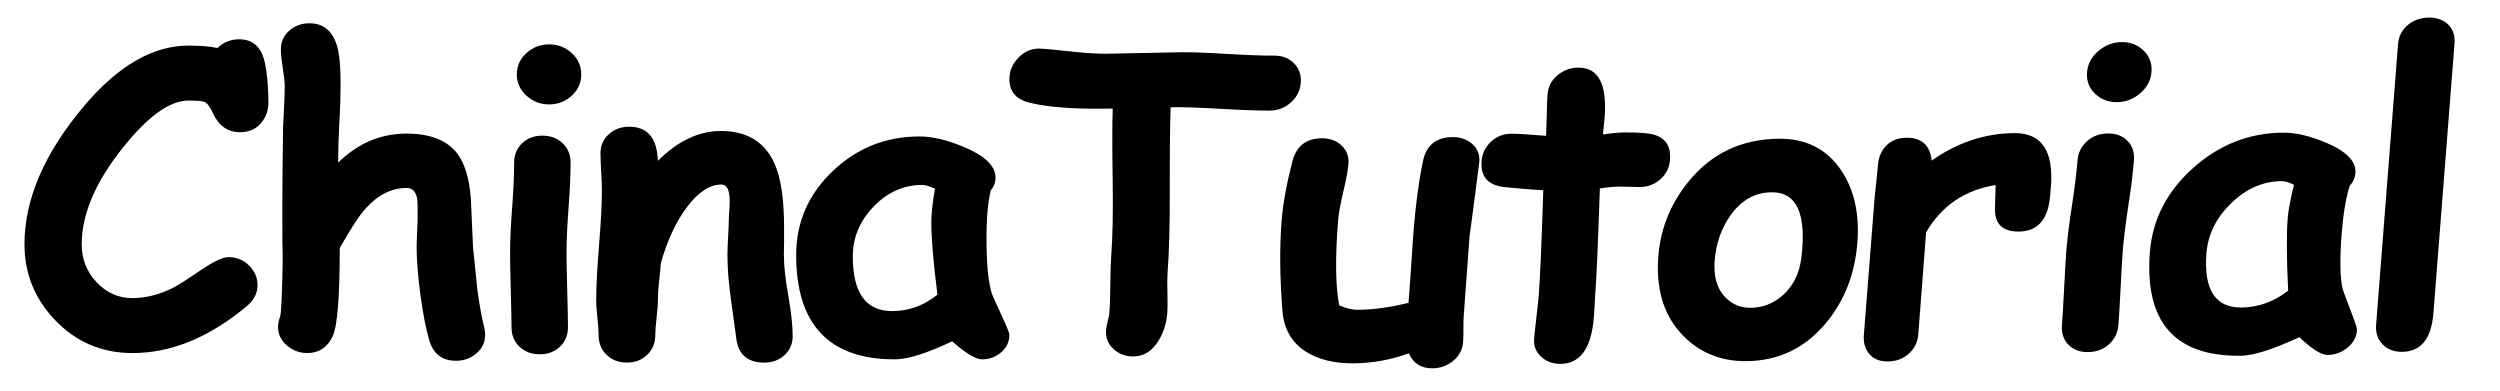
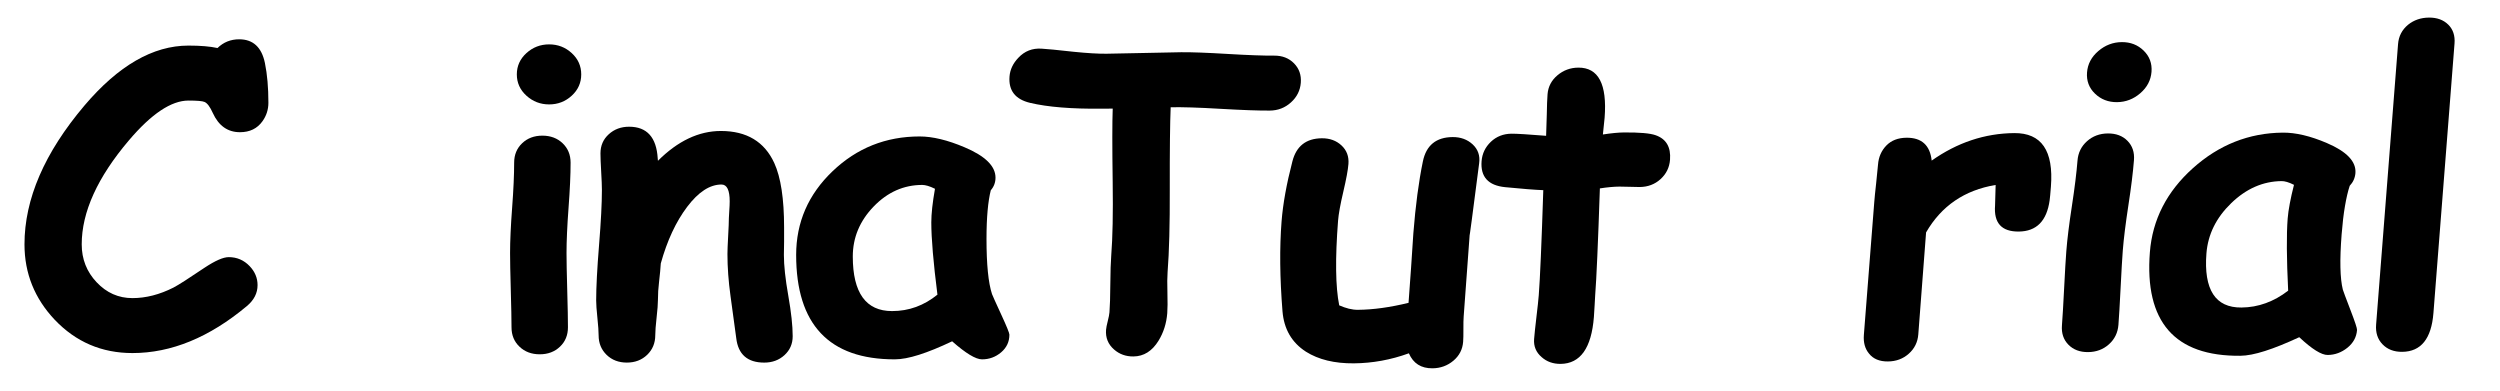
<svg xmlns="http://www.w3.org/2000/svg" version="1.1" id="图层_1" x="0px" y="0px" width="320px" height="50px" viewBox="0 0 320 50" enable-background="new 0 0 320 50" xml:space="preserve">
  <g>
    <g>
      <path d="M30.715,16.922c-1.571,0-2.73-0.822-3.48-2.467c-0.349-0.779-0.698-1.247-1.047-1.402    c-0.262-0.121-0.951-0.181-2.067-0.181c-2.198,0-4.737,1.697-7.617,5.088c-4.029,4.743-6.044,9.183-6.044,13.319    c0,1.887,0.637,3.505,1.91,4.853c1.273,1.351,2.799,2.026,4.58,2.026c1.727,0,3.481-0.45,5.26-1.351    c0.629-0.327,1.955-1.175,3.979-2.543c1.361-0.9,2.39-1.351,3.088-1.351c1.046,0,1.938,0.382,2.67,1.144    c0.68,0.709,1.021,1.523,1.021,2.438c0,1.024-0.454,1.915-1.361,2.676c-4.797,4.014-9.682,6.021-14.655,6.021    c-3.926,0-7.24-1.418-9.944-4.258c-2.584-2.734-3.874-5.953-3.874-9.656c0-5.798,2.556-11.718,7.667-17.758    c4.344-5.123,8.785-7.685,13.322-7.685c0.768,0,1.461,0.026,2.08,0.078c0.62,0.052,1.165,0.13,1.637,0.234    c0.766-0.744,1.691-1.117,2.773-1.117c1.78,0,2.879,1.013,3.297,3.038c0.297,1.454,0.445,3.15,0.445,5.088    c0,0.866-0.253,1.653-0.758,2.362C32.93,16.454,31.971,16.922,30.715,16.922z" />
-       <path d="M43.28,20.816c1.273-1.247,2.639-2.177,4.096-2.792c1.457-0.614,3.014-0.922,4.671-0.922c2.984,0,5.13,0.831,6.439,2.493    c0.977,1.247,1.571,3.158,1.779,5.737c0.088,2.129,0.184,4.266,0.288,6.412c0.279,2.787,0.453,4.483,0.524,5.09    c0.243,1.921,0.54,3.601,0.889,5.035c0.086,0.363,0.131,0.685,0.131,0.962c0,0.971-0.372,1.77-1.113,2.401    c-0.741,0.632-1.609,0.946-2.604,0.946c-1.762,0-2.906-0.863-3.428-2.596c-0.419-1.399-0.803-3.373-1.151-5.919    c-0.314-2.438-0.472-4.445-0.472-6.021c0-0.435,0.021-1.088,0.066-1.961c0.043-0.875,0.065-1.526,0.065-1.96    c0-1.28-0.017-2.025-0.052-2.233c-0.157-0.951-0.611-1.428-1.361-1.428c-1.936,0-3.689,0.883-5.26,2.648    c-0.803,0.883-1.902,2.563-3.297,5.035c0,6.268-0.305,10.038-0.916,11.321c-0.681,1.418-1.763,2.127-3.246,2.127    c-0.978,0-1.845-0.323-2.604-0.971c-0.758-0.651-1.138-1.452-1.138-2.402c0-0.329,0.096-0.789,0.287-1.378    c0.122-0.379,0.227-2.716,0.314-7.007c-0.088-3.481-0.069-9.27,0.052-17.369l0.052-0.857c0.105-2.042,0.157-3.41,0.157-4.102    c0-0.537-0.083-1.328-0.248-2.375c-0.167-1.047-0.25-1.839-0.25-2.375c0-0.986,0.357-1.795,1.073-2.427    c0.715-0.632,1.58-0.948,2.591-0.948c1.728,0,2.887,0.918,3.48,2.752c0.332,1.038,0.498,2.63,0.498,4.776    c0,1.731-0.052,3.487-0.157,5.27C43.332,17.476,43.28,19.154,43.28,20.816z" />
      <path d="M72.515,32.395c0,0.986,0.029,2.571,0.091,4.751s0.091,3.764,0.091,4.75c0,1.005-0.339,1.832-1.021,2.479    c-0.68,0.651-1.543,0.975-2.59,0.975c-1.048,0-1.911-0.323-2.591-0.975c-0.682-0.646-1.021-1.474-1.021-2.479    c0-0.986-0.031-2.571-0.093-4.75s-0.091-3.765-0.091-4.751c0-1.542,0.086-3.472,0.262-5.789c0.174-2.32,0.26-4.25,0.26-5.79    c0-1.003,0.341-1.832,1.022-2.48c0.68-0.649,1.543-0.973,2.59-0.973s1.912,0.324,2.591,0.973s1.021,1.477,1.021,2.48    c0,1.54-0.088,3.47-0.262,5.79C72.601,28.923,72.515,30.854,72.515,32.395z M70.29,13.365c-1.118,0-2.085-0.373-2.906-1.117    c-0.82-0.744-1.23-1.652-1.23-2.726c0-1.073,0.41-1.981,1.23-2.725c0.82-0.745,1.788-1.117,2.906-1.117    c1.116,0,2.08,0.373,2.892,1.117c0.811,0.744,1.216,1.652,1.216,2.725c0,1.074-0.405,1.982-1.216,2.726    C72.37,12.993,71.406,13.365,70.29,13.365z" />
      <path d="M97.823,46.413c-2.146,0-3.342-1.048-3.585-3.142c-0.245-1.781-0.489-3.573-0.732-5.374    c-0.262-1.902-0.393-3.693-0.393-5.374c0-0.45,0.031-1.221,0.091-2.309c0.062-1.091,0.092-1.862,0.092-2.313    c0-0.12,0.017-0.428,0.052-0.921c0.034-0.493,0.053-0.896,0.053-1.207c0-1.437-0.35-2.155-1.048-2.155    c-1.494,0-2.959,0.953-4.398,2.859c-1.438,1.904-2.562,4.321-3.375,7.247c-0.032,0.586-0.106,1.366-0.219,2.34    c-0.099,0.798-0.146,1.578-0.146,2.34c0,0.497-0.057,1.246-0.171,2.248c-0.113,1.002-0.169,1.751-0.169,2.247    c0,1.012-0.346,1.851-1.035,2.517c-0.689,0.662-1.557,0.995-2.604,0.995s-1.91-0.33-2.591-0.989    c-0.68-0.663-1.021-1.495-1.021-2.5c0-0.494-0.052-1.236-0.157-2.232s-0.157-1.742-0.157-2.235c0-1.692,0.124-4.045,0.367-7.06    c0.245-3.012,0.367-5.367,0.367-7.059c0-0.529-0.031-1.317-0.093-2.366c-0.06-1.048-0.091-1.829-0.091-2.34    c0-0.986,0.353-1.802,1.061-2.445c0.706-0.643,1.574-0.965,2.604-0.965c2.285,0,3.507,1.358,3.665,4.076l0.026,0.285    c2.547-2.543,5.233-3.815,8.061-3.815c3.297,0,5.574,1.368,6.831,4.102c0.837,1.834,1.256,4.577,1.256,8.228v1.844    c-0.019,0.798-0.026,1.359-0.026,1.689c0,1.35,0.187,3.089,0.563,5.216c0.375,2.13,0.563,3.86,0.563,5.191    c0,0.972-0.35,1.776-1.047,2.417C99.716,46.093,98.853,46.413,97.823,46.413z" />
      <path d="M125.696,45.997c-0.803,0-2.076-0.768-3.821-2.31c-1.604,0.762-3.018,1.339-4.239,1.727    c-1.221,0.389-2.26,0.583-3.114,0.583c-4.205,0-7.359-1.116-9.46-3.348c-2.104-2.232-3.154-5.571-3.154-10.02    c0-4.171,1.552-7.742,4.659-10.71c3.104-2.969,6.821-4.453,11.148-4.453c1.657,0,3.577,0.464,5.757,1.389    c2.635,1.113,3.953,2.408,3.953,3.882c0,0.616-0.202,1.156-0.604,1.618c-0.174,0.686-0.31,1.546-0.405,2.584    c-0.096,1.038-0.144,2.25-0.144,3.637c0,3.274,0.234,5.63,0.706,7.069c0.053,0.154,0.453,1.045,1.204,2.673    c0.68,1.474,1.021,2.313,1.021,2.519c0,0.906-0.353,1.662-1.059,2.263C127.437,45.698,126.621,45.997,125.696,45.997z     M119.207,28.473c0-0.552,0.039-1.189,0.117-1.907c0.079-0.719,0.197-1.519,0.353-2.402c-0.348-0.173-0.658-0.297-0.928-0.376    c-0.271-0.077-0.503-0.117-0.694-0.117c-2.374,0-4.449,0.922-6.229,2.765c-1.779,1.843-2.669,3.977-2.669,6.4    c0,2.318,0.419,4.063,1.256,5.231c0.839,1.169,2.095,1.751,3.769,1.751c1.083,0,2.107-0.176,3.076-0.53    c0.968-0.354,1.879-0.879,2.734-1.572C119.469,33.597,119.207,30.518,119.207,28.473z" />
    </g>
  </g>
  <g>
    <g>
      <path d="M162.533,14.155c-1.362,0.012-3.476-0.062-6.341-0.227c-2.762-0.165-4.878-0.229-6.346-0.199    c-0.084,1.972-0.123,5.483-0.115,10.533c0.016,4.46-0.077,7.99-0.28,10.586c-0.047,0.589-0.053,1.461-0.021,2.621    c0.03,1.156,0.024,2.032-0.021,2.62c-0.103,1.298-0.472,2.47-1.112,3.512c-0.821,1.341-1.894,2.014-3.22,2.025    c-0.96,0.01-1.785-0.283-2.471-0.885c-0.768-0.666-1.111-1.511-1.031-2.531c0.019-0.24,0.091-0.61,0.217-1.104    c0.125-0.493,0.199-0.872,0.219-1.131c0.062-0.795,0.101-1.998,0.111-3.607c0.014-1.609,0.051-2.821,0.115-3.631    c0.181-2.319,0.244-5.459,0.187-9.418c-0.063-4.549-0.063-7.688,0.004-9.418l-1.361,0.012c-3.895,0.037-6.963-0.211-9.208-0.745    c-1.9-0.45-2.78-1.574-2.641-3.375c0.069-0.883,0.446-1.682,1.13-2.397c0.799-0.854,1.79-1.244,2.971-1.168    c0.607,0.031,1.985,0.162,4.13,0.402c1.714,0.174,3.104,0.257,4.168,0.247c1.065-0.009,2.659-0.042,4.785-0.095    c2.124-0.054,3.72-0.088,4.785-0.097c1.325-0.013,3.31,0.06,5.948,0.219c2.638,0.157,4.623,0.228,5.95,0.216    c1.047-0.009,1.897,0.322,2.551,0.988c0.655,0.669,0.943,1.497,0.867,2.483c-0.077,0.985-0.495,1.825-1.257,2.514    C164.483,13.797,163.58,14.146,162.533,14.155z" />
      <path d="M188.119,30.027c-0.091,1.162-0.219,2.91-0.384,5.244c-0.166,2.337-0.294,4.085-0.385,5.247    c-0.028,0.36-0.039,0.903-0.034,1.618c0.005,0.719-0.008,1.262-0.035,1.622c-0.077,0.972-0.492,1.776-1.249,2.414    c-0.757,0.635-1.649,0.962-2.679,0.971c-1.451,0.013-2.456-0.625-3.017-1.92c-2.302,0.835-4.645,1.264-7.037,1.285    c-2.48,0.021-4.526-0.475-6.14-1.492c-1.812-1.168-2.811-2.889-2.999-5.158c-0.345-4.298-0.384-8.139-0.118-11.534    c0.176-2.234,0.637-4.795,1.386-7.673c0.501-1.95,1.756-2.933,3.765-2.952c1.013-0.009,1.853,0.296,2.519,0.916    c0.667,0.621,0.963,1.415,0.888,2.377c-0.059,0.755-0.279,1.942-0.659,3.561c-0.38,1.615-0.602,2.845-0.668,3.688    c-0.189,2.423-0.271,4.541-0.247,6.354c0.023,1.81,0.154,3.305,0.394,4.489c0.422,0.185,0.836,0.327,1.236,0.429    c0.402,0.099,0.795,0.148,1.179,0.142c1.938-0.015,4.09-0.314,6.458-0.891c0.104-1.332,0.213-2.845,0.328-4.541    c0.123-2.025,0.221-3.478,0.288-4.359c0.279-3.548,0.684-6.614,1.218-9.196c0.423-2.063,1.691-3.103,3.803-3.123    c1.031-0.009,1.887,0.305,2.571,0.936c0.681,0.635,0.962,1.437,0.832,2.406C188.484,27.484,188.079,30.53,188.119,30.027z" />
      <path d="M209.877,23.939c-0.366,0.004-0.798-0.006-1.295-0.028c-0.496-0.021-0.925-0.029-1.292-0.026    c-0.718,0.006-1.554,0.083-2.506,0.231c-0.234,6.99-0.435,11.556-0.602,13.702c-0.019,0.225-0.04,0.645-0.07,1.261    c-0.031,0.614-0.063,1.11-0.093,1.493c-0.312,3.979-1.732,5.98-4.264,6.006c-0.959,0.006-1.767-0.281-2.417-0.86    c-0.722-0.617-1.046-1.391-0.972-2.328c0.05-0.622,0.148-1.557,0.296-2.802c0.151-1.246,0.25-2.183,0.3-2.806    c0.163-2.093,0.357-6.576,0.579-13.442c-1.076-0.04-2.704-0.168-4.877-0.382c-2.171-0.213-3.179-1.324-3.021-3.333    c0.077-0.968,0.472-1.792,1.187-2.476c0.719-0.68,1.598-1.026,2.646-1.036c0.647-0.006,2.121,0.084,4.427,0.27    c0.028-0.553,0.056-1.469,0.087-2.749c0.016-1.107,0.049-1.962,0.096-2.57c0.077-0.968,0.496-1.777,1.264-2.424    c0.765-0.646,1.655-0.975,2.667-0.984c2.583-0.024,3.709,2.118,3.373,6.428l-0.22,2.13c1.095-0.168,1.979-0.253,2.661-0.259    c2.007-0.019,3.37,0.099,4.082,0.35c1.359,0.472,1.976,1.521,1.85,3.149c-0.077,0.987-0.484,1.811-1.215,2.476    C211.813,23.594,210.922,23.93,209.877,23.939z" />
-       <path d="M223.551,46.229c-3.231,0.027-5.92-1.045-8.072-3.222c-2.361-2.384-3.443-5.581-3.252-9.595    c0.176-3.823,1.498-7.243,3.971-10.256c2.929-3.556,6.758-5.355,11.49-5.4c3.49-0.032,6.16,1.327,8.004,4.076    c1.655,2.476,2.34,5.557,2.05,9.244c-0.314,4.017-1.661,7.452-4.051,10.31C231.018,44.576,227.636,46.188,223.551,46.229z     M226.813,24.613c-2.146,0.003-3.916,0.989-5.31,2.955c-1.175,1.651-1.85,3.579-2.022,5.776c-0.163,2.078,0.306,3.666,1.409,4.76    c0.872,0.875,1.939,1.304,3.194,1.295c1.52-0.015,2.876-0.536,4.075-1.569c1.366-1.205,2.174-2.83,2.42-4.874    C231.245,27.383,229.987,24.599,226.813,24.613z" />
      <path d="M262.354,25.635c-0.364,2.65-1.681,3.982-3.95,4.004c-2.201,0.021-3.212-1.094-3.036-3.344l0.074-2.621    c-3.98,0.66-6.946,2.684-8.904,6.076l-0.996,13.057c-0.077,0.986-0.48,1.81-1.214,2.463c-0.731,0.656-1.619,0.986-2.667,0.996    c-1.082,0.012-1.896-0.327-2.433-1.015c-0.512-0.616-0.728-1.412-0.653-2.38l1.331-17.005c0.04-0.536,0.12-1.338,0.241-2.4    c0.117-1.065,0.197-1.865,0.24-2.403c0.074-0.968,0.432-1.78,1.066-2.436c0.636-0.654,1.495-0.987,2.577-0.998    c1.937-0.017,3.013,0.959,3.226,2.929c3.271-2.313,6.792-3.487,10.563-3.522c3.492-0.032,5.059,2.252,4.698,6.856    C262.448,24.776,262.394,25.357,262.354,25.635z" />
      <path d="M271.716,32.083c-0.077,0.986-0.169,2.571-0.277,4.751c-0.11,2.18-0.203,3.761-0.28,4.748    c-0.08,1.005-0.484,1.835-1.215,2.488c-0.733,0.66-1.622,0.989-2.67,0.999c-1.048,0.009-1.887-0.306-2.519-0.95    c-0.629-0.641-0.903-1.464-0.826-2.469c0.077-0.987,0.169-2.568,0.28-4.751c0.108-2.176,0.203-3.761,0.28-4.748    c0.12-1.542,0.358-3.472,0.716-5.794c0.354-2.32,0.592-4.248,0.715-5.79c0.077-1.004,0.481-1.834,1.215-2.49    c0.73-0.655,1.622-0.986,2.667-0.996c1.048-0.009,1.887,0.305,2.519,0.948c0.629,0.642,0.906,1.466,0.826,2.47    c-0.12,1.542-0.357,3.471-0.715,5.792C272.077,28.615,271.836,30.542,271.716,32.083z M270.979,13.076    c-1.116,0.009-2.057-0.354-2.821-1.09c-0.762-0.737-1.101-1.64-1.018-2.715c0.084-1.073,0.564-1.985,1.446-2.738    c0.879-0.752,1.878-1.133,2.993-1.142c1.119-0.011,2.054,0.352,2.809,1.088c0.753,0.738,1.089,1.642,1.006,2.714    c-0.087,1.075-0.564,1.987-1.434,2.738C273.091,12.683,272.099,13.065,270.979,13.076z" />
-       <path d="M297.946,45.436c-0.802,0.007-2.017-0.752-3.641-2.274c-1.668,0.773-3.127,1.365-4.381,1.763    c-1.252,0.401-2.307,0.607-3.16,0.614c-4.209,0.04-7.279-1.049-9.206-3.259c-1.93-2.217-2.723-5.546-2.374-9.996    c0.327-4.168,2.161-7.753,5.5-10.75s7.178-4.517,11.506-4.557c1.658-0.016,3.542,0.43,5.654,1.335    c2.547,1.09,3.765,2.371,3.65,3.845c-0.05,0.616-0.293,1.161-0.73,1.626c-0.229,0.686-0.429,1.549-0.607,2.587    c-0.179,1.037-0.321,2.248-0.429,3.635c-0.256,3.274-0.204,5.63,0.154,7.063c0.04,0.154,0.373,1.042,0.995,2.664    c0.564,1.468,0.842,2.303,0.823,2.51c-0.07,0.906-0.48,1.665-1.236,2.272C299.71,45.118,298.871,45.427,297.946,45.436z     M292.822,27.974c0.043-0.556,0.133-1.192,0.269-1.912c0.133-0.718,0.314-1.52,0.539-2.403c-0.333-0.169-0.635-0.292-0.9-0.368    c-0.262-0.076-0.49-0.113-0.684-0.109c-2.374,0.021-4.523,0.96-6.45,2.822c-1.924,1.86-2.981,4-3.172,6.423    c-0.183,2.318,0.102,4.057,0.848,5.219c0.746,1.16,1.957,1.733,3.635,1.717c1.082-0.009,2.121-0.197,3.12-0.561    c0.995-0.361,1.948-0.894,2.857-1.597C292.684,33.092,292.662,30.015,292.822,27.974z" />
+       <path d="M297.946,45.436c-0.802,0.007-2.017-0.752-3.641-2.274c-1.668,0.773-3.127,1.365-4.381,1.763    c-1.252,0.401-2.307,0.607-3.16,0.614c-4.209,0.04-7.279-1.049-9.206-3.259c-1.93-2.217-2.723-5.546-2.374-9.996    c0.327-4.168,2.161-7.753,5.5-10.75s7.178-4.517,11.506-4.557c1.658-0.016,3.542,0.43,5.654,1.335    c2.547,1.09,3.765,2.371,3.65,3.845c-0.05,0.616-0.293,1.161-0.73,1.626c-0.229,0.686-0.429,1.549-0.607,2.587    c-0.179,1.037-0.321,2.248-0.429,3.635c-0.256,3.274-0.204,5.63,0.154,7.063c0.04,0.154,0.373,1.042,0.995,2.664    c0.564,1.468,0.842,2.303,0.823,2.51c-0.07,0.906-0.48,1.665-1.236,2.272C299.71,45.118,298.871,45.427,297.946,45.436M292.822,27.974c0.043-0.556,0.133-1.192,0.269-1.912c0.133-0.718,0.314-1.52,0.539-2.403c-0.333-0.169-0.635-0.292-0.9-0.368    c-0.262-0.076-0.49-0.113-0.684-0.109c-2.374,0.021-4.523,0.96-6.45,2.822c-1.924,1.86-2.981,4-3.172,6.423    c-0.183,2.318,0.102,4.057,0.848,5.219c0.746,1.16,1.957,1.733,3.635,1.717c1.082-0.009,2.121-0.197,3.12-0.561    c0.995-0.361,1.948-0.894,2.857-1.597C292.684,33.092,292.662,30.015,292.822,27.974z" />
      <path d="M311.48,40.068c-0.259,3.29-1.591,4.945-3.998,4.967c-1.049,0.01-1.891-0.312-2.52-0.965    c-0.629-0.647-0.903-1.495-0.819-2.531l2.809-35.904c0.077-1.003,0.509-1.83,1.291-2.476c0.743-0.595,1.632-0.899,2.664-0.908    c1.03-0.009,1.85,0.292,2.467,0.899c0.616,0.607,0.885,1.415,0.805,2.418L311.48,40.068z" />
    </g>
  </g>
</svg>